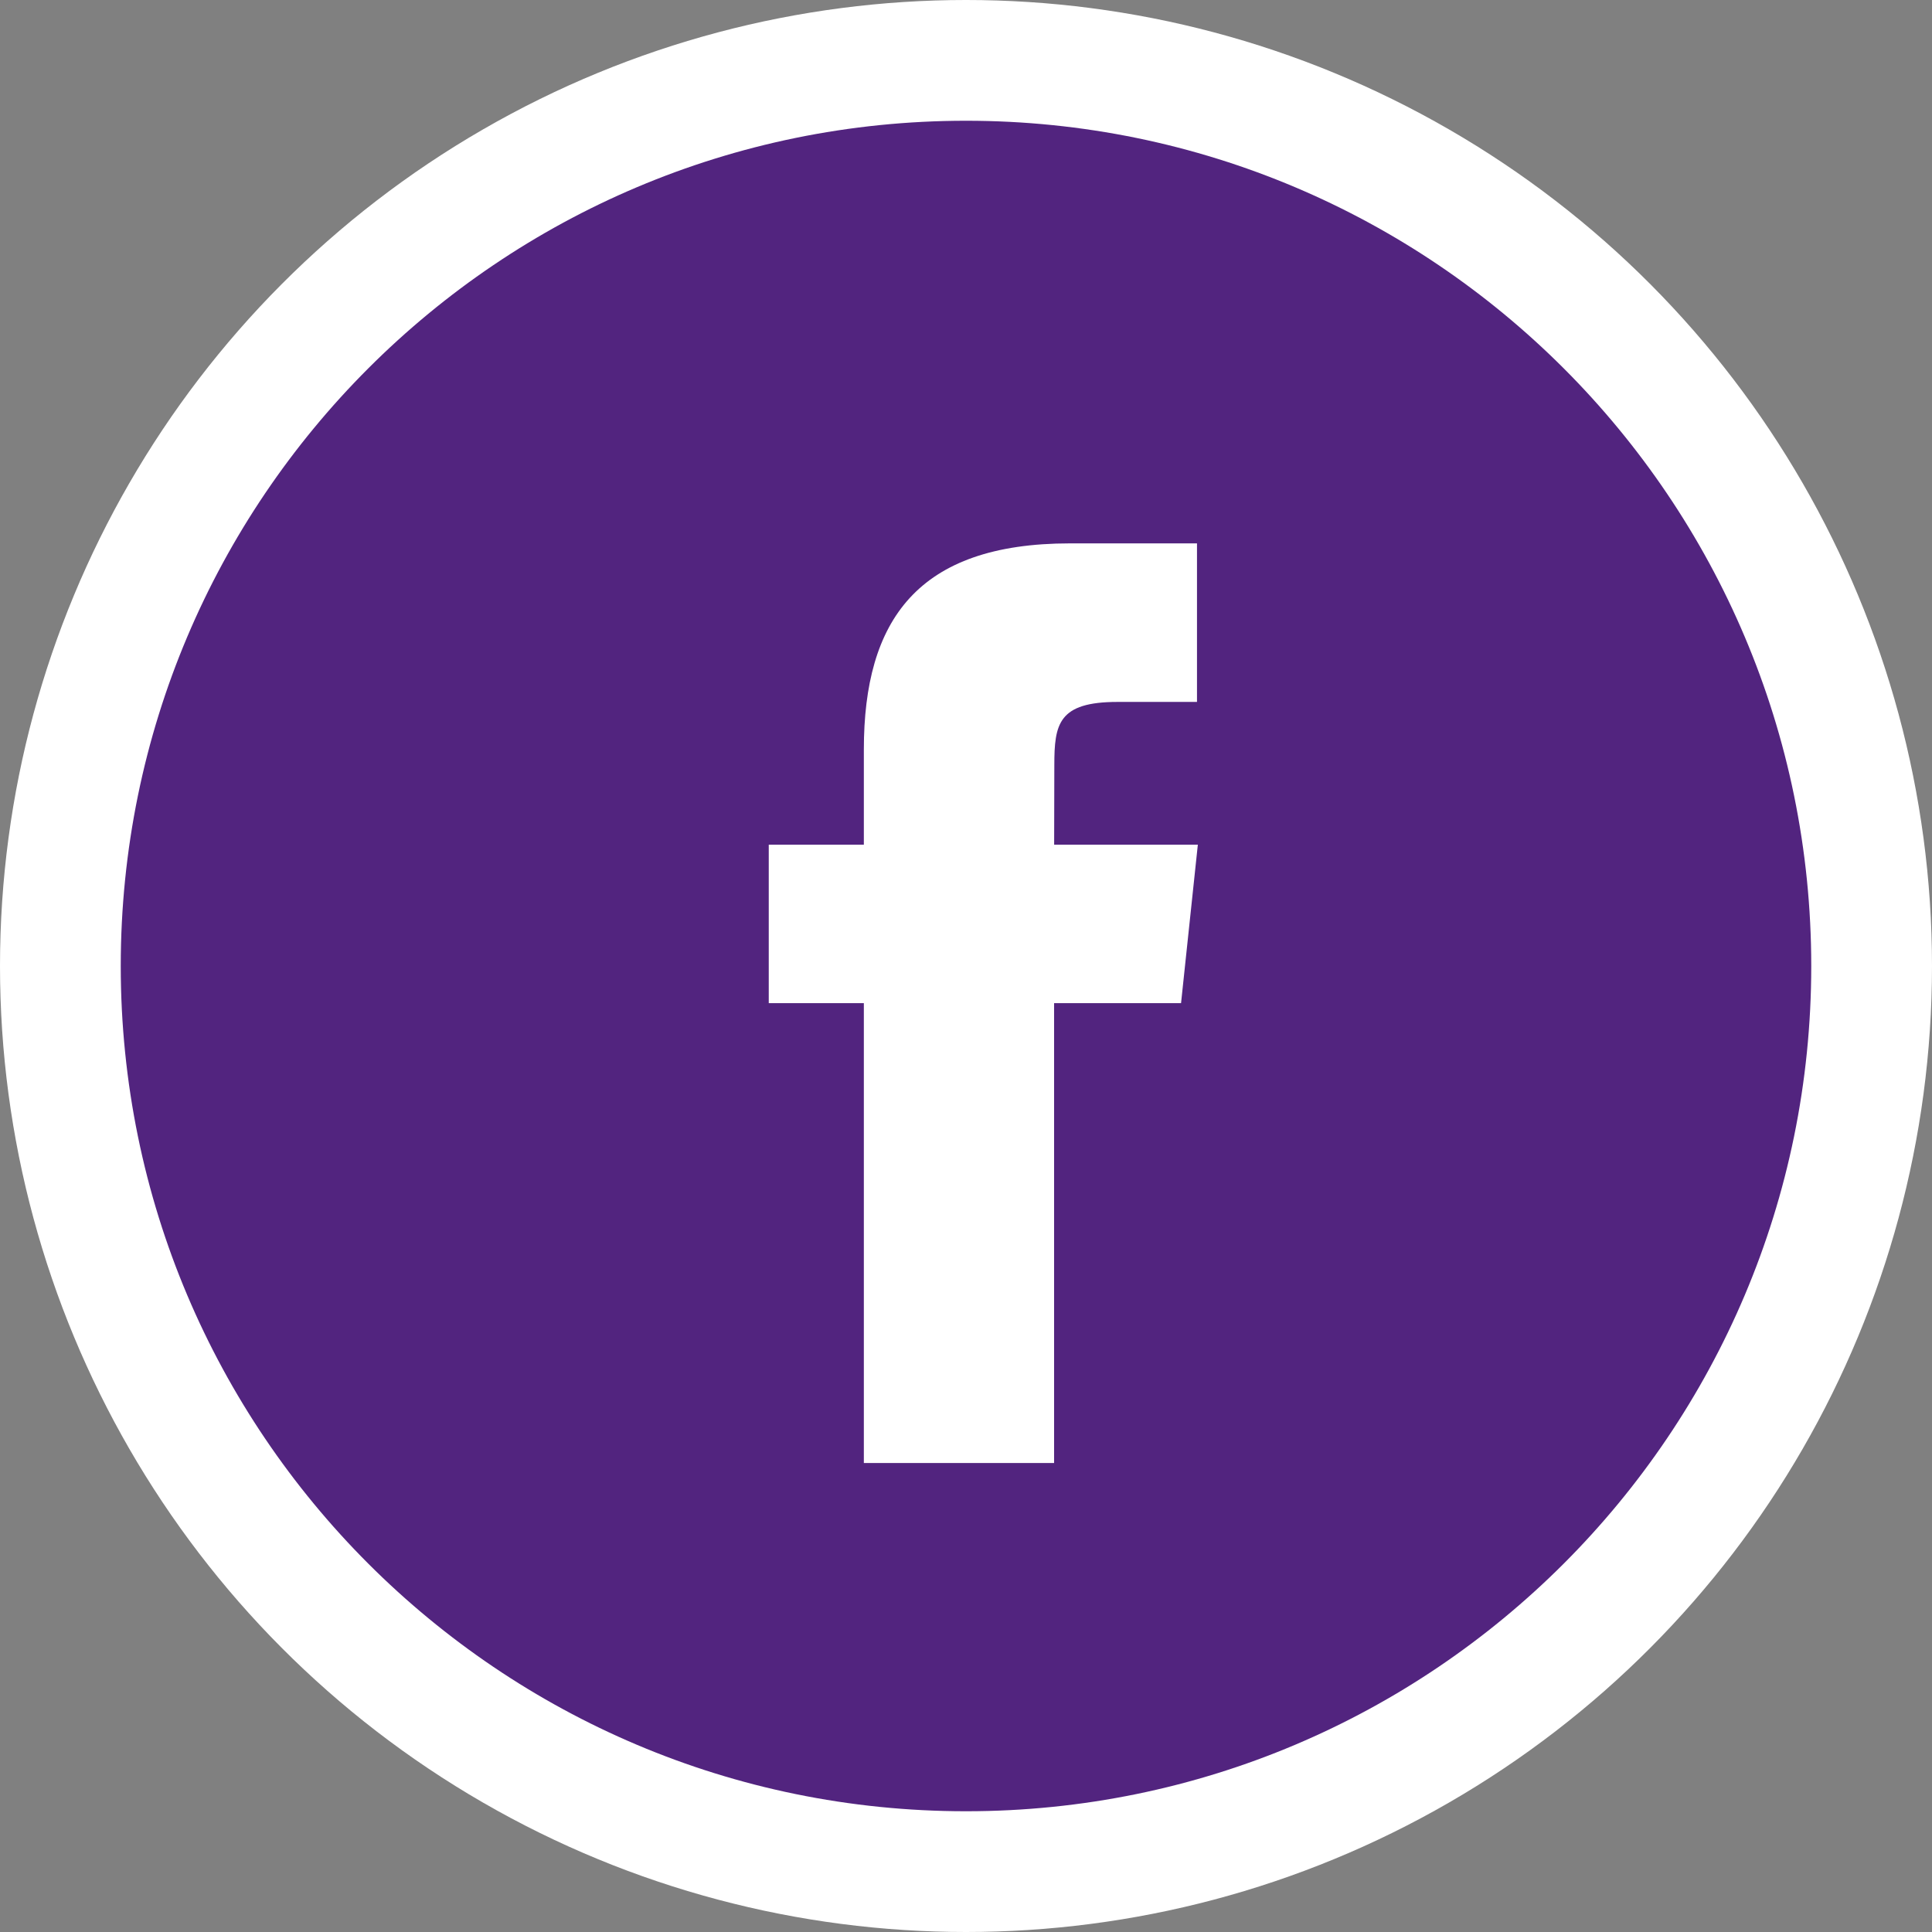
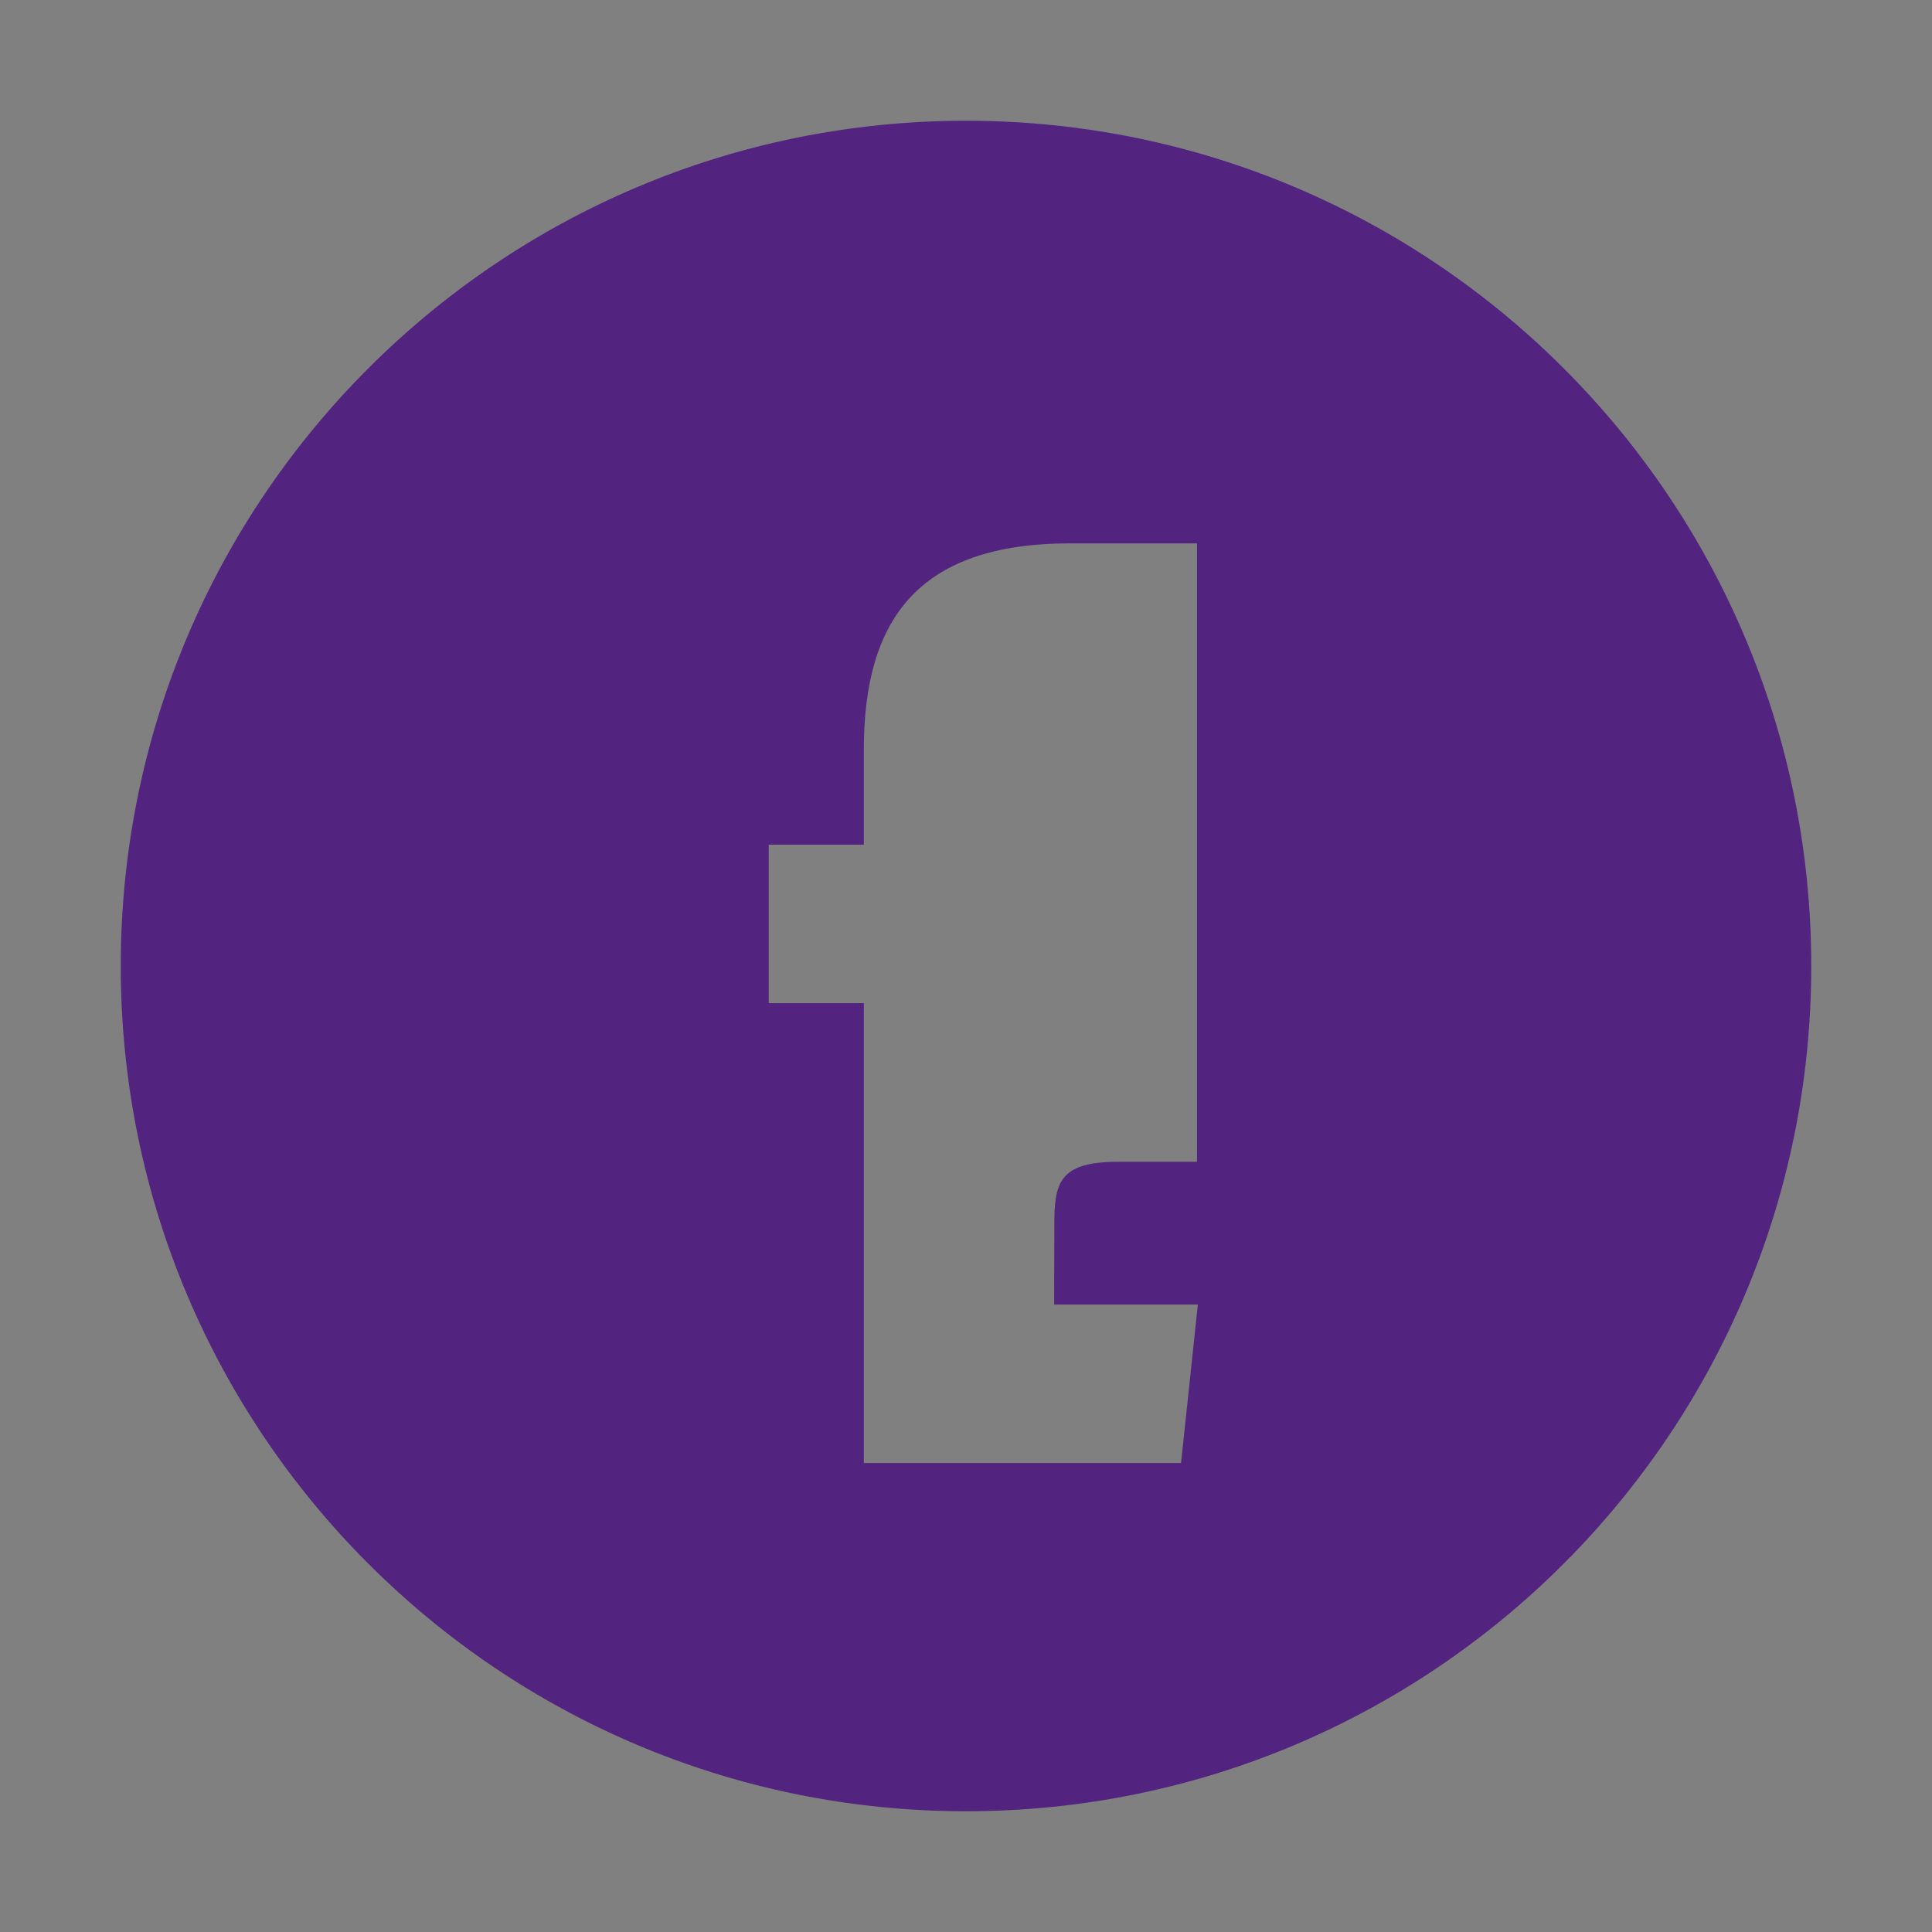
<svg xmlns="http://www.w3.org/2000/svg" width="32" height="32" viewBox="0 0 32 32">
  <rect x="0" y="0" width="32" height="32" fill="#808080" stroke="none" />
  <g fill="none" fill-rule="evenodd">
-     <circle cx="16" cy="16" r="16" fill="#FFF" />
-     <path fill="#52247F" d="M16 2c7.732 0 14 6.268 14 14s-6.268 14-14 14S2 23.732 2 16 8.268 2 16 2zm3.826 7h-2.103c-2.526 0-3.415 1.273-3.415 3.415v1.575h-1.575v2.625h1.575v7.617h3.151v-7.617h2.103l.278-2.625h-2.38l.003-1.314c0-.684.065-1.05 1.048-1.05h1.315V9z" />
+     <path fill="#52247F" d="M16 2c7.732 0 14 6.268 14 14s-6.268 14-14 14S2 23.732 2 16 8.268 2 16 2zm3.826 7h-2.103c-2.526 0-3.415 1.273-3.415 3.415v1.575h-1.575v2.625h1.575v7.617h3.151h2.103l.278-2.625h-2.38l.003-1.314c0-.684.065-1.05 1.048-1.05h1.315V9z" />
  </g>
</svg>